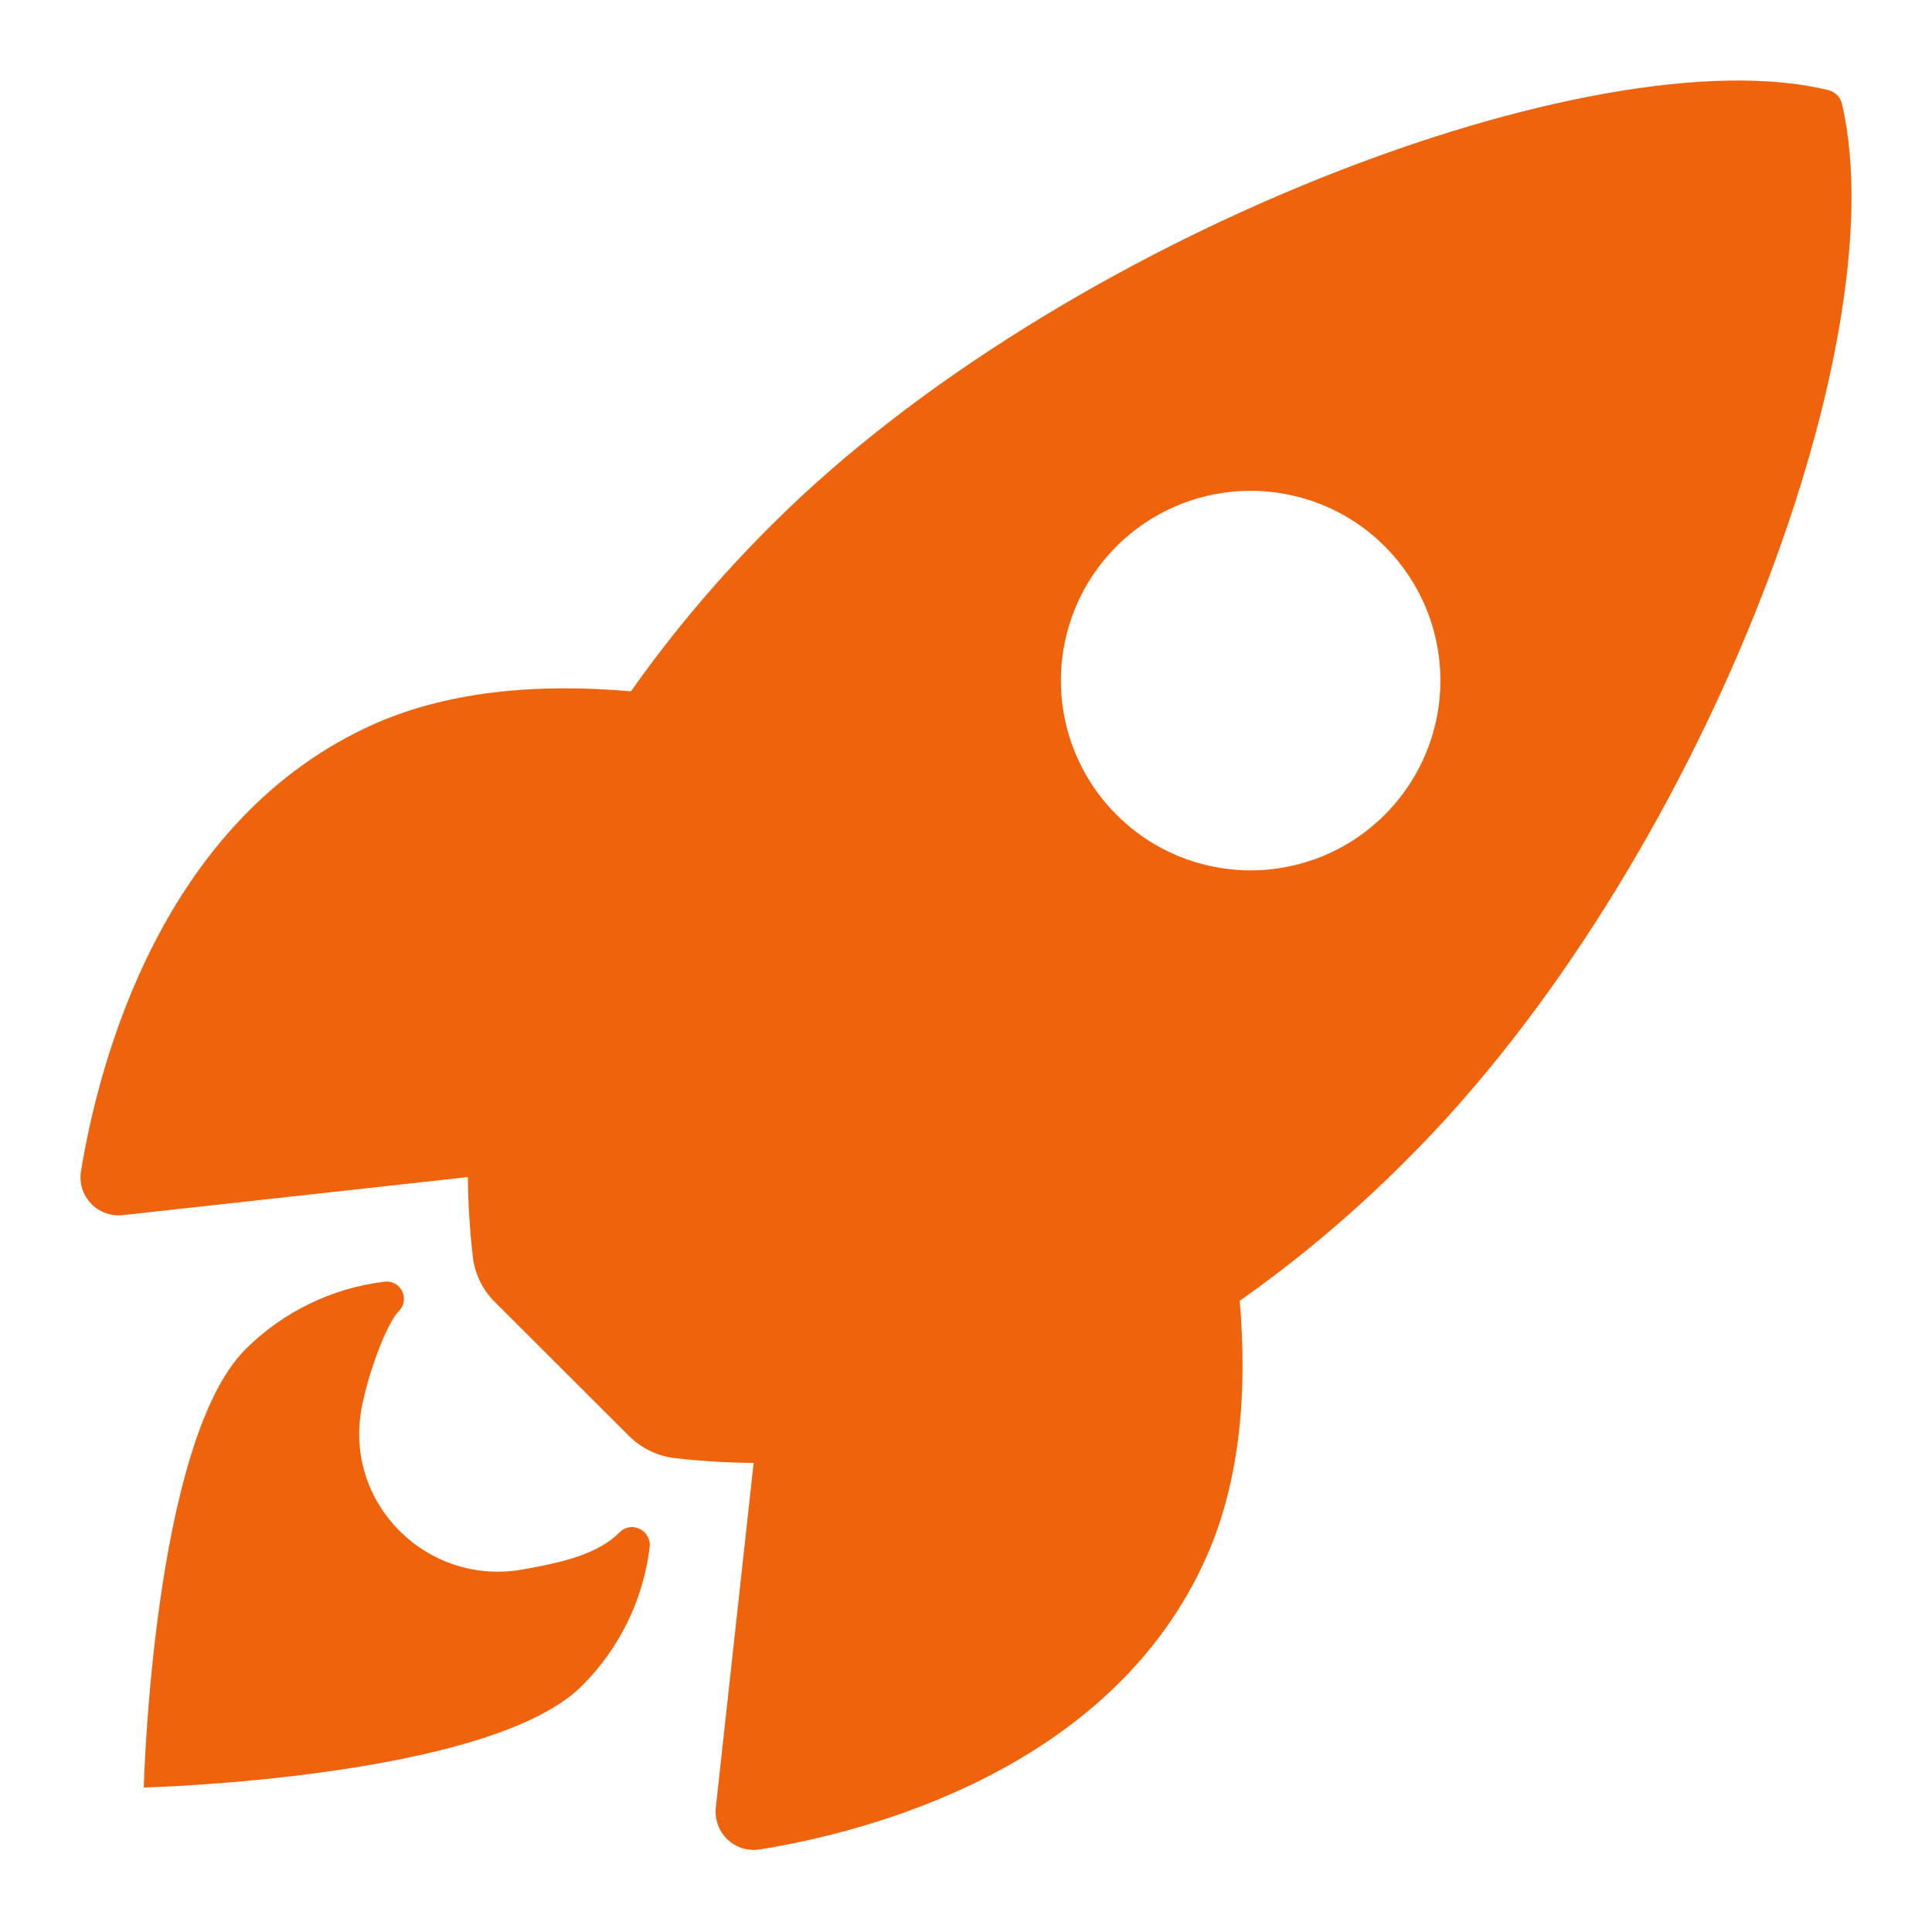
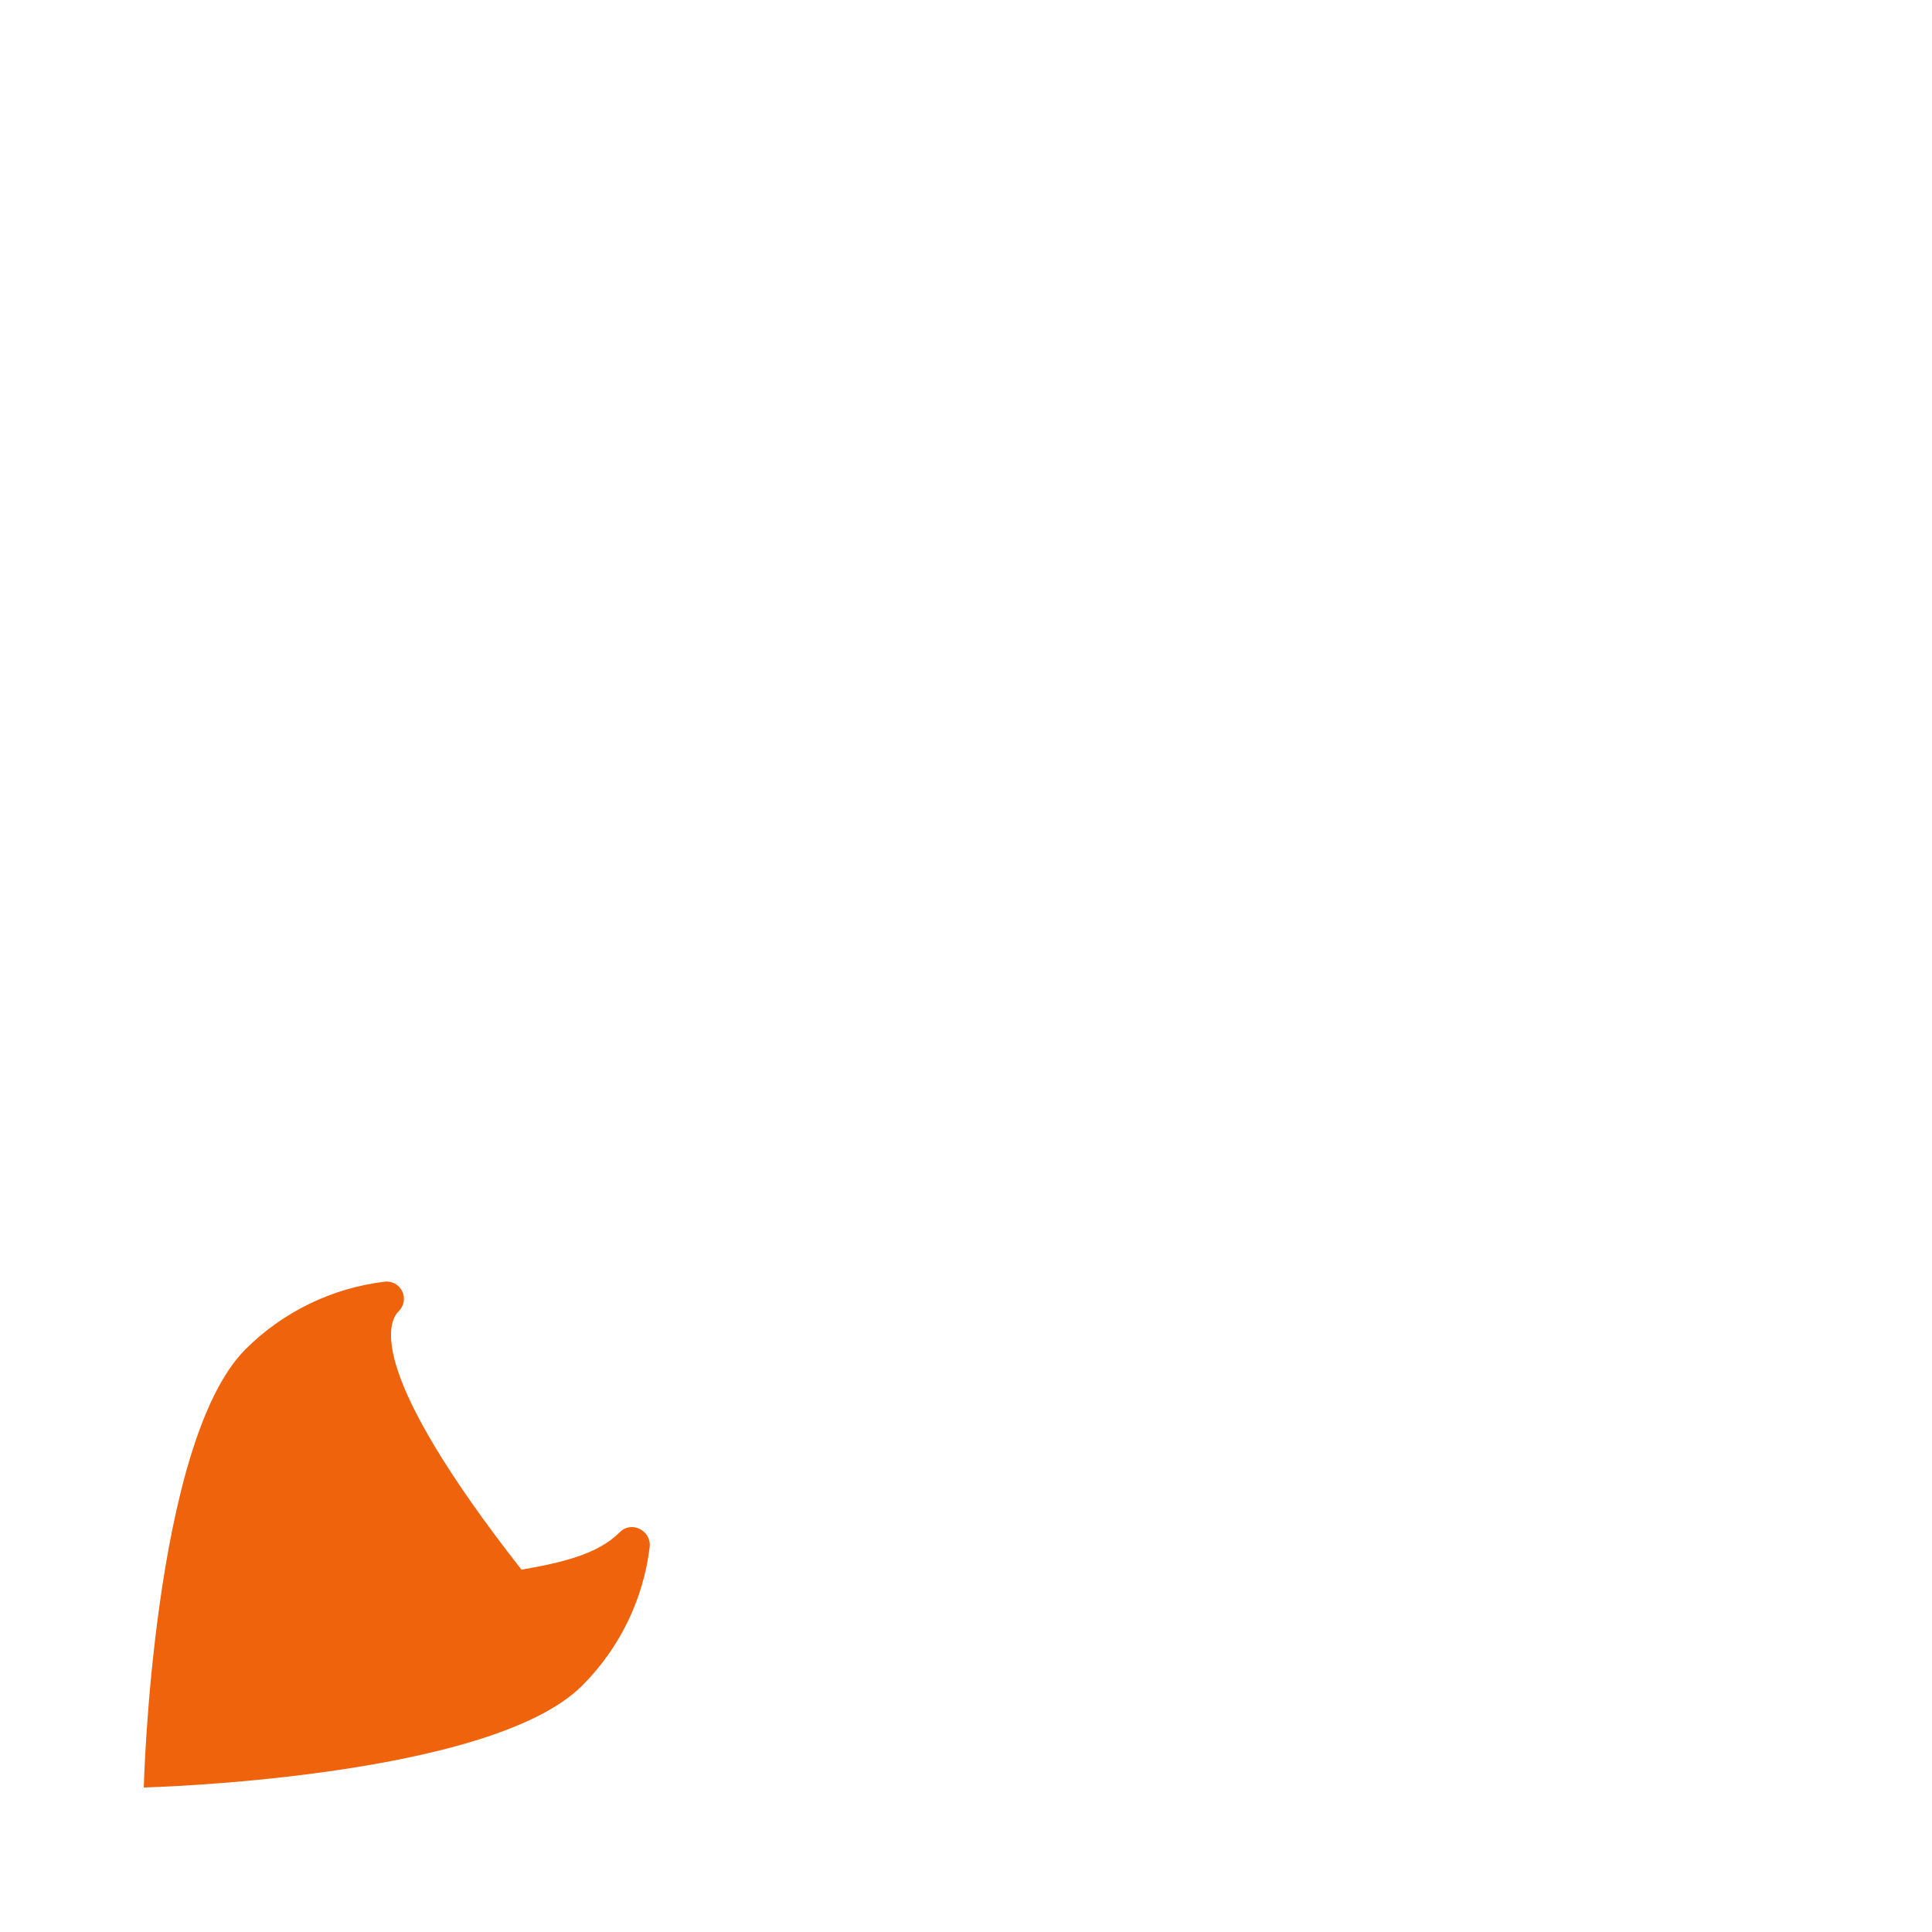
<svg xmlns="http://www.w3.org/2000/svg" width="24" height="24" viewBox="0 0 24 24" fill="none">
-   <path d="M22.884 1.298C22.875 1.255 22.854 1.215 22.823 1.183C22.792 1.151 22.753 1.129 22.71 1.119C19.834 0.415 13.188 2.921 9.587 6.52C8.945 7.157 8.36 7.849 7.838 8.588C6.727 8.49 5.617 8.572 4.671 8.984C2.001 10.159 1.223 13.226 1.007 14.545C0.994 14.617 0.999 14.691 1.02 14.761C1.041 14.831 1.079 14.895 1.129 14.949C1.179 15.002 1.241 15.043 1.31 15.068C1.378 15.094 1.452 15.103 1.525 15.095L5.812 14.622C5.815 14.945 5.835 15.268 5.871 15.589C5.892 15.812 5.991 16.021 6.151 16.178L7.811 17.835C7.969 17.994 8.177 18.093 8.4 18.115C8.72 18.151 9.041 18.17 9.362 18.173L8.892 22.455C8.884 22.528 8.893 22.602 8.919 22.67C8.944 22.739 8.985 22.801 9.038 22.851C9.091 22.901 9.156 22.939 9.226 22.96C9.296 22.981 9.37 22.986 9.442 22.974C10.758 22.762 13.83 21.985 14.998 19.315C15.411 18.369 15.495 17.264 15.4 16.159C16.141 15.637 16.834 15.051 17.473 14.409C21.085 10.815 23.577 4.317 22.884 1.298ZM13.87 10.121C13.54 9.792 13.315 9.372 13.224 8.915C13.133 8.457 13.18 7.983 13.358 7.552C13.536 7.122 13.838 6.753 14.226 6.494C14.614 6.235 15.069 6.097 15.536 6.097C16.002 6.097 16.458 6.235 16.846 6.494C17.233 6.753 17.535 7.122 17.714 7.552C17.892 7.983 17.939 8.457 17.848 8.915C17.756 9.372 17.532 9.792 17.202 10.121C16.983 10.341 16.724 10.514 16.438 10.633C16.152 10.751 15.845 10.812 15.536 10.812C15.226 10.812 14.92 10.751 14.634 10.633C14.348 10.514 14.088 10.341 13.87 10.121Z" fill="#F0630D" />
-   <path d="M7.698 19.035C7.429 19.304 6.997 19.409 6.478 19.499C5.311 19.698 4.28 18.689 4.489 17.509C4.569 17.062 4.806 16.435 4.954 16.287C4.986 16.256 5.007 16.215 5.015 16.171C5.022 16.126 5.016 16.08 4.996 16.04C4.976 15.999 4.944 15.966 4.904 15.945C4.864 15.924 4.819 15.915 4.774 15.922C4.122 16.002 3.514 16.297 3.049 16.762C1.895 17.918 1.786 22.205 1.786 22.205C1.786 22.205 6.076 22.096 7.23 20.941C7.697 20.476 7.993 19.868 8.071 19.214C8.09 19.009 7.84 18.887 7.698 19.035Z" fill="#F0630D" />
+   <path d="M7.698 19.035C7.429 19.304 6.997 19.409 6.478 19.499C4.569 17.062 4.806 16.435 4.954 16.287C4.986 16.256 5.007 16.215 5.015 16.171C5.022 16.126 5.016 16.08 4.996 16.04C4.976 15.999 4.944 15.966 4.904 15.945C4.864 15.924 4.819 15.915 4.774 15.922C4.122 16.002 3.514 16.297 3.049 16.762C1.895 17.918 1.786 22.205 1.786 22.205C1.786 22.205 6.076 22.096 7.23 20.941C7.697 20.476 7.993 19.868 8.071 19.214C8.09 19.009 7.84 18.887 7.698 19.035Z" fill="#F0630D" />
</svg>